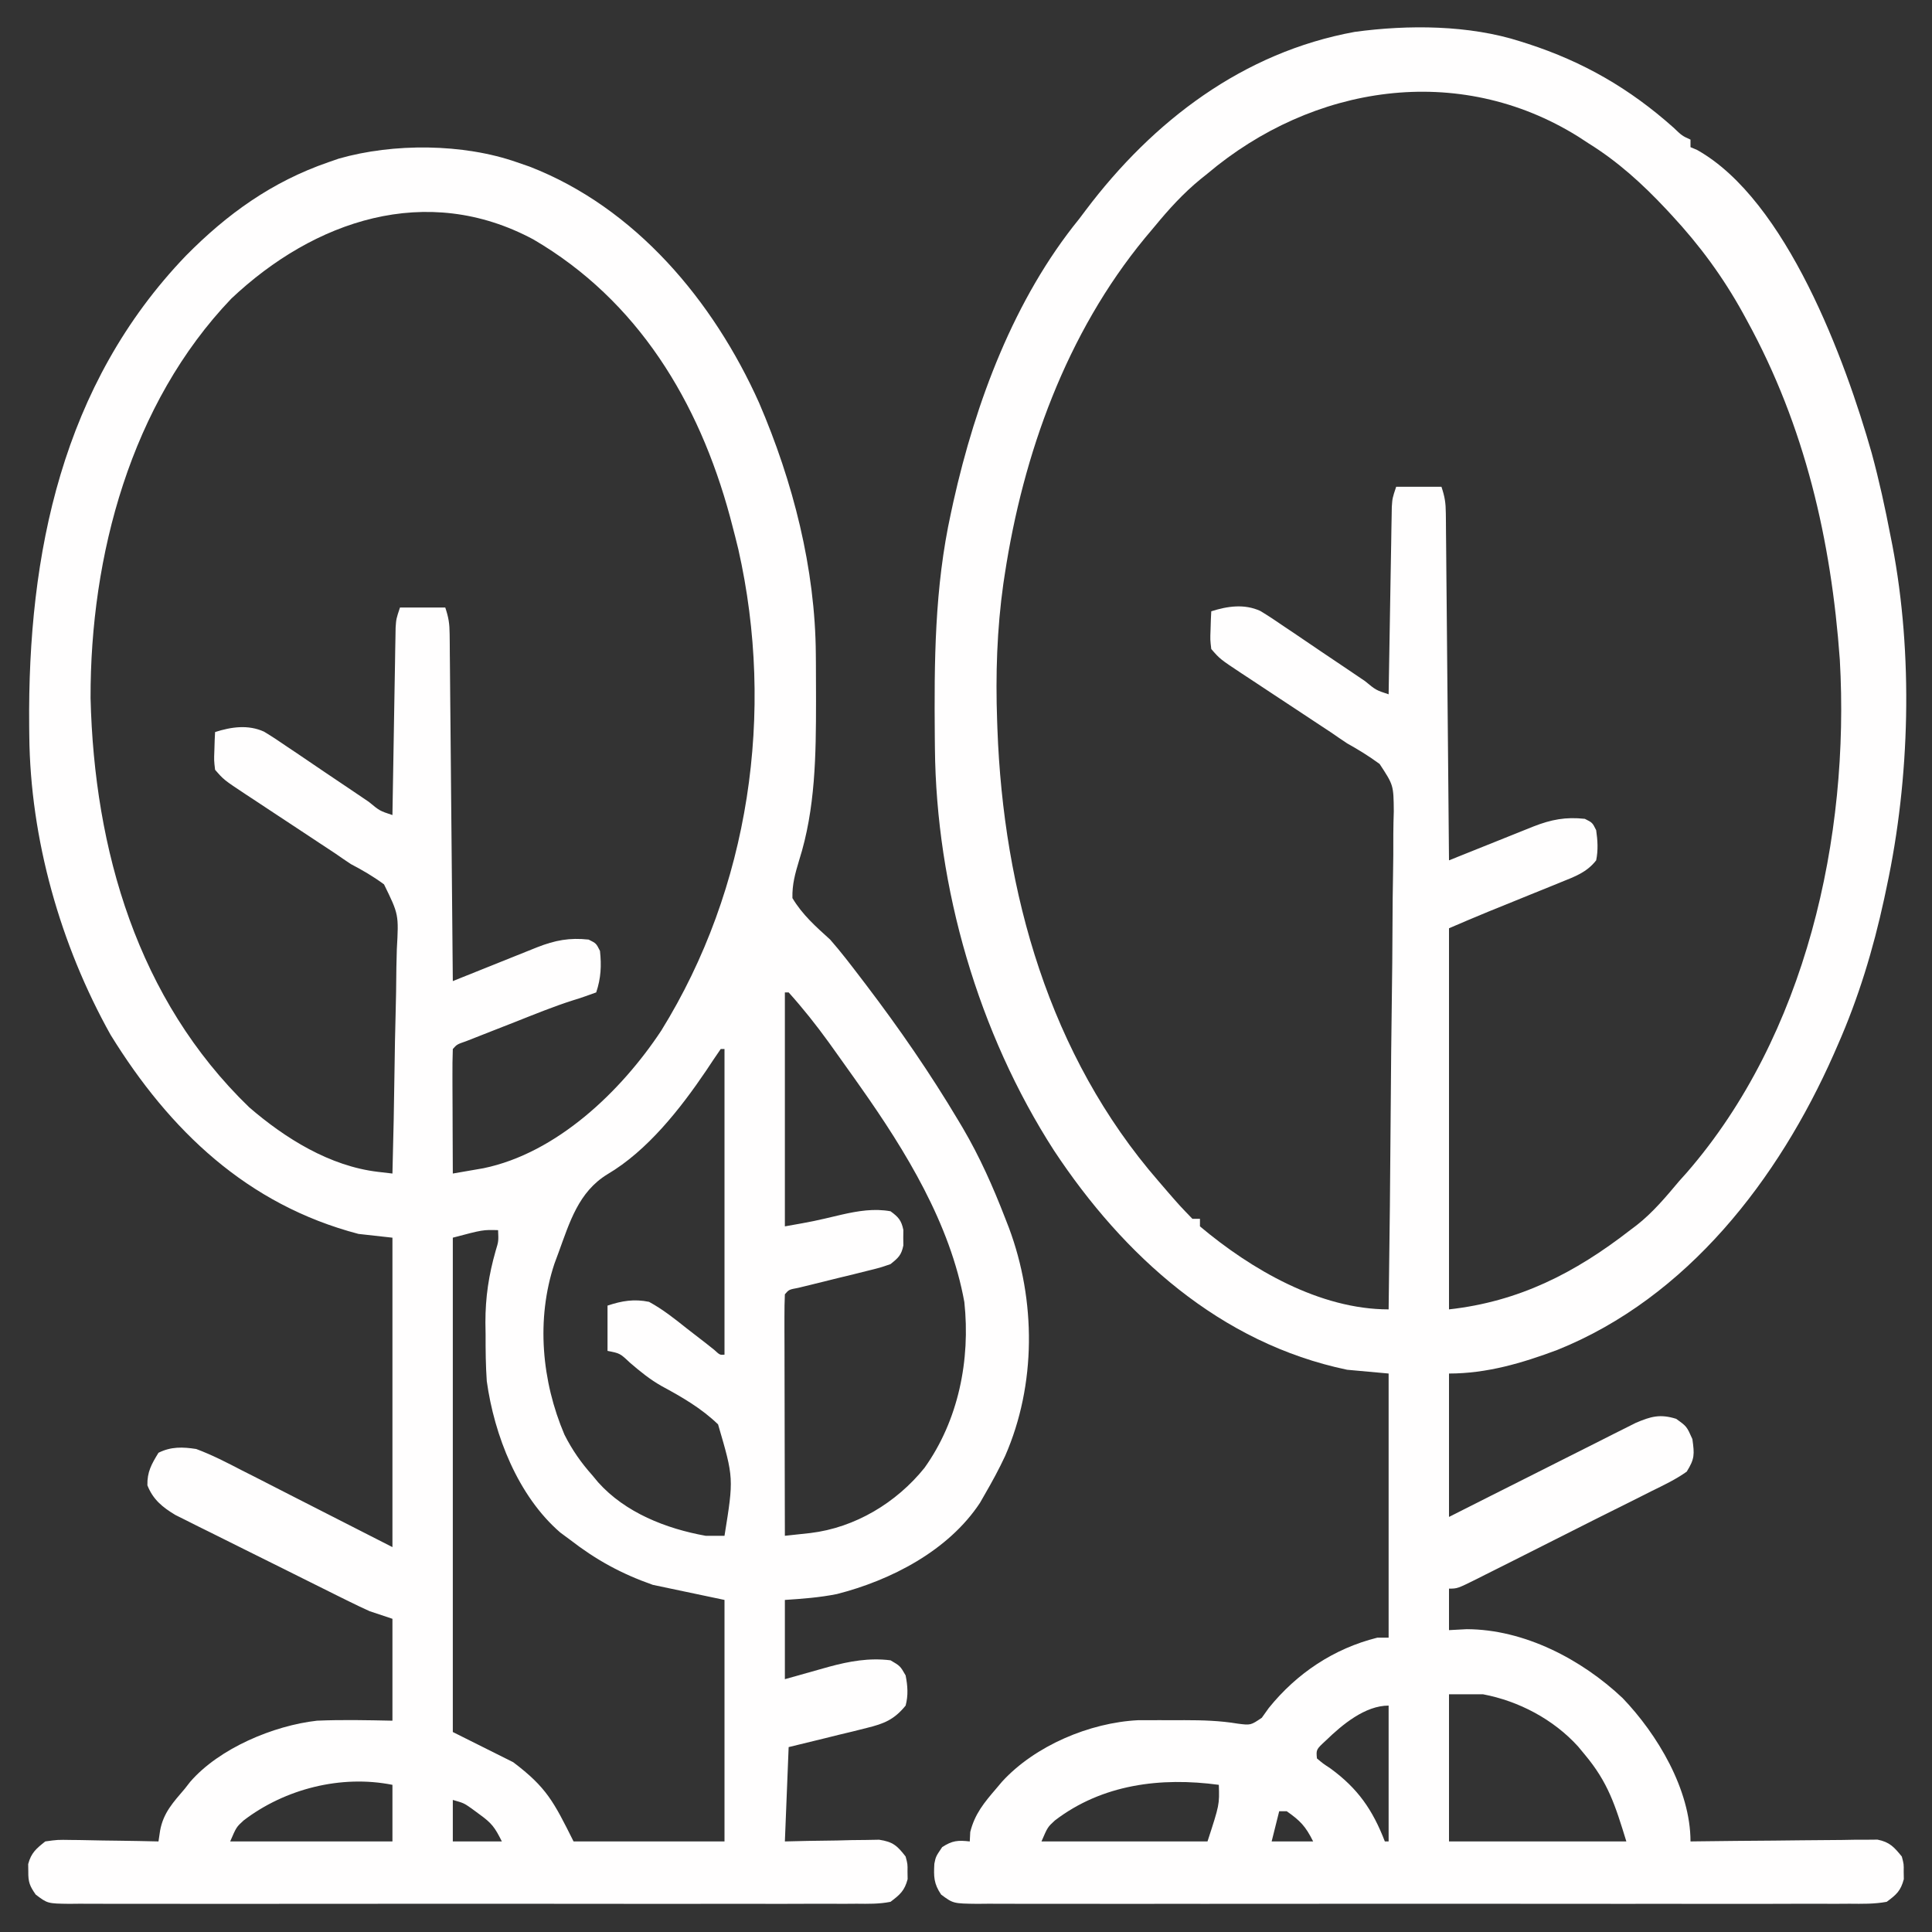
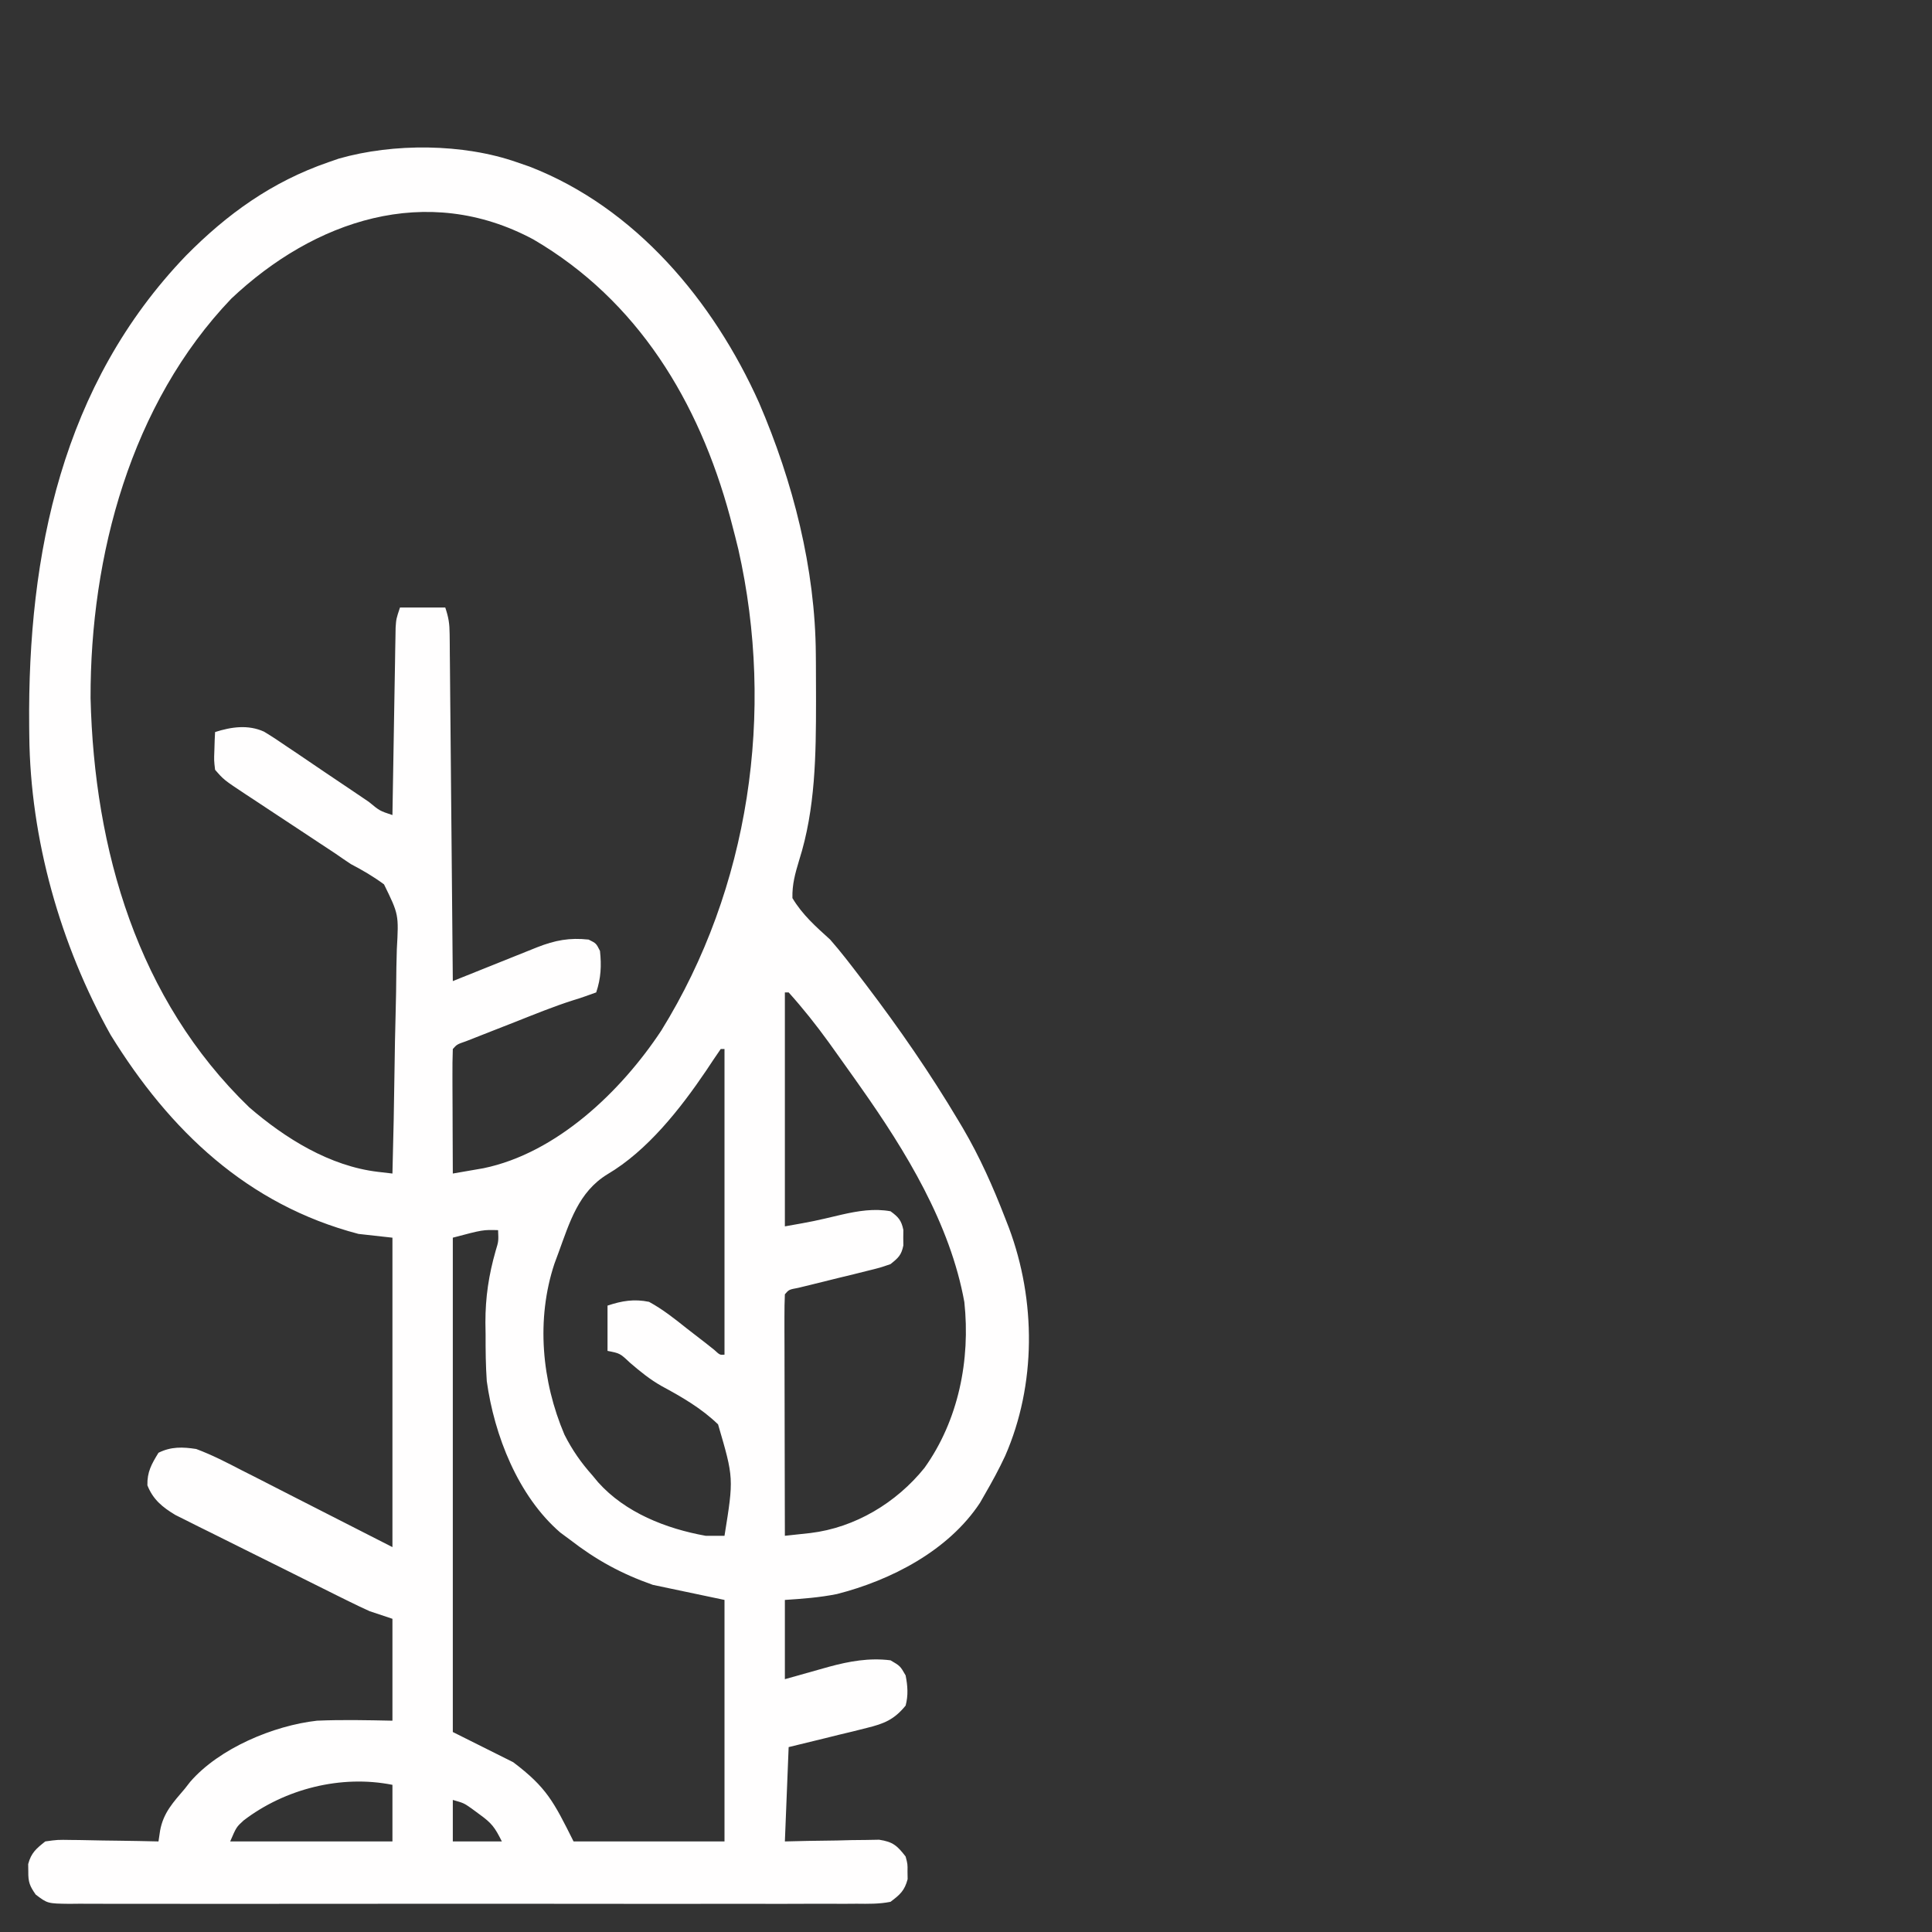
<svg xmlns="http://www.w3.org/2000/svg" version="1.1" width="512" height="512">
  <rect width="100%" height="100%" fill="#333333" stroke="none" />
  <path d="M0 0 C1.097 0.379 2.194 0.758 3.324 1.148 C31.437 12.041 52.068 36.772 64.169 63.756 C73.147 84.632 79.064 107.648 79.203 130.453 C79.21 131.228 79.217 132.002 79.224 132.8 C79.241 135.283 79.248 137.766 79.25 140.25 C79.251 141.098 79.253 141.946 79.254 142.82 C79.249 156.979 79.115 171.356 74.781 184.977 C73.724 188.502 72.916 191.319 73 195 C75.644 199.43 79.203 202.557 83 206 C85.824 209.211 88.405 212.602 91 216 C91.5 216.655 92 217.309 92.516 217.984 C101.337 229.59 109.541 241.471 117 254 C117.576 254.965 117.576 254.965 118.163 255.95 C122.658 263.609 126.17 271.534 129.375 279.812 C129.709 280.672 130.043 281.532 130.388 282.417 C137.56 301.627 137.644 323.919 129.387 342.809 C127.765 346.308 125.933 349.661 124 353 C123.573 353.746 123.147 354.493 122.707 355.262 C114.327 367.973 99.096 375.788 84.793 379.441 C80.21 380.358 75.662 380.697 71 381 C71 387.93 71 394.86 71 402 C76.851 400.367 76.851 400.367 82.695 398.709 C88.119 397.239 93.371 396.293 99 397 C101.562 398.5 101.562 398.5 103 401 C103.542 403.782 103.73 406.251 103 409 C99.957 412.721 97.32 413.789 92.703 414.922 C90.895 415.376 90.895 415.376 89.051 415.84 C87.797 416.14 86.542 416.441 85.25 416.75 C83.98 417.066 82.711 417.382 81.402 417.707 C78.271 418.484 75.136 419.244 72 420 C71.67 428.25 71.34 436.5 71 445 C72.975 444.954 74.95 444.907 76.984 444.859 C79.573 444.822 82.161 444.785 84.75 444.75 C86.052 444.716 87.354 444.683 88.695 444.648 C89.946 444.636 91.196 444.623 92.484 444.609 C93.636 444.588 94.789 444.567 95.976 444.546 C99.631 445.095 100.768 446.116 103 449 C103.531 451 103.531 451 103.5 453 C103.51 453.66 103.521 454.32 103.531 455 C102.72 458.052 101.528 459.092 99 461 C96.019 461.602 93.075 461.54 90.042 461.508 C88.669 461.517 88.669 461.517 87.268 461.527 C84.194 461.543 81.121 461.53 78.047 461.518 C75.846 461.523 73.645 461.53 71.444 461.539 C65.461 461.557 59.477 461.55 53.494 461.537 C47.239 461.527 40.984 461.537 34.729 461.543 C23.551 461.551 12.373 461.538 1.195 461.518 C-8.942 461.5 -19.078 461.503 -29.215 461.521 C-40.984 461.543 -52.754 461.551 -64.523 461.539 C-70.754 461.533 -76.985 461.532 -83.215 461.545 C-89.073 461.557 -94.93 461.549 -100.787 461.526 C-102.94 461.52 -105.092 461.522 -107.245 461.531 C-110.178 461.542 -113.109 461.528 -116.042 461.508 C-117.328 461.521 -117.328 461.521 -118.64 461.535 C-124.392 461.459 -124.392 461.459 -127.527 459.093 C-129.121 456.828 -129.543 455.741 -129.5 453 C-129.51 452.34 -129.521 451.68 -129.531 451 C-128.742 448.027 -127.402 446.9 -125 445 C-121.792 444.546 -121.792 444.546 -118.047 444.609 C-117.387 444.615 -116.726 444.621 -116.046 444.627 C-113.947 444.649 -111.849 444.699 -109.75 444.75 C-108.323 444.77 -106.896 444.788 -105.469 444.805 C-101.979 444.849 -98.489 444.918 -95 445 C-94.859 444.053 -94.718 443.106 -94.573 442.131 C-93.701 437.363 -91.078 434.622 -88 431 C-87.312 430.116 -87.312 430.116 -86.609 429.215 C-78.896 420.303 -64.5 414.294 -53 413 C-46.321 412.71 -39.688 412.864 -33 413 C-33 404.09 -33 395.18 -33 386 C-34.98 385.34 -36.96 384.68 -39 384 C-40.874 383.154 -42.732 382.272 -44.575 381.358 C-46.176 380.567 -46.176 380.567 -47.81 379.759 C-49.517 378.908 -49.517 378.908 -51.258 378.039 C-52.438 377.452 -53.619 376.865 -54.835 376.26 C-57.326 375.021 -59.816 373.778 -62.304 372.533 C-65.485 370.942 -68.672 369.363 -71.86 367.786 C-74.913 366.273 -77.96 364.749 -81.008 363.227 C-82.15 362.663 -83.291 362.099 -84.468 361.518 C-85.529 360.985 -86.59 360.451 -87.684 359.901 C-89.083 359.204 -89.083 359.204 -90.509 358.493 C-93.947 356.432 -96.45 354.393 -97.938 350.625 C-98.022 347.069 -96.839 344.998 -95 342 C-91.682 340.341 -88.577 340.442 -85 341 C-80.78 342.569 -76.837 344.615 -72.844 346.688 C-71.322 347.454 -71.322 347.454 -69.771 348.236 C-66.005 350.14 -62.253 352.072 -58.5 354 C-50.085 358.29 -41.67 362.58 -33 367 C-33 339.94 -33 312.88 -33 285 C-35.97 284.67 -38.94 284.34 -42 284 C-71.435 276.28 -92.031 256.635 -107.688 231.25 C-121.019 207.395 -128.971 179.343 -129.238 151.996 C-129.253 150.747 -129.253 150.747 -129.268 149.473 C-129.696 103.688 -120.51 58.916 -87.746 24.781 C-76.755 13.649 -64.904 5.15 -50 0 C-49.077 -0.32 -48.154 -0.639 -47.203 -0.969 C-32.698 -5.113 -14.207 -4.983 0 0 Z M-75.688 36.125 C-102.351 64.004 -113.084 104.287 -113 142 C-112.019 182.277 -100.535 221.871 -70.977 250.43 C-61.393 258.706 -49.58 266.059 -36.804 267.555 C-35.549 267.702 -34.293 267.849 -33 268 C-32.745 258.49 -32.549 248.982 -32.43 239.469 C-32.373 235.052 -32.295 230.636 -32.17 226.22 C-32.05 221.953 -31.985 217.689 -31.956 213.42 C-31.936 211.797 -31.897 210.173 -31.837 208.55 C-31.322 199.344 -31.322 199.344 -35.234 191.365 C-38.059 189.28 -40.891 187.625 -44 186 C-45.423 185.058 -46.834 184.1 -48.23 183.12 C-49.548 182.248 -50.867 181.379 -52.188 180.512 C-53.642 179.549 -55.096 178.586 -56.551 177.623 C-58.793 176.143 -61.035 174.664 -63.279 173.186 C-65.48 171.735 -67.677 170.28 -69.875 168.824 C-70.547 168.384 -71.219 167.943 -71.911 167.489 C-77.686 163.659 -77.686 163.659 -80 161 C-80.293 158.52 -80.293 158.52 -80.188 155.812 C-80.147 154.461 -80.147 154.461 -80.105 153.082 C-80.071 152.395 -80.036 151.708 -80 151 C-75.711 149.627 -71.24 148.981 -67.032 150.895 C-64.861 152.2 -62.778 153.589 -60.695 155.031 C-59.931 155.542 -59.166 156.052 -58.378 156.578 C-55.95 158.204 -53.537 159.851 -51.125 161.5 C-48.688 163.144 -46.248 164.784 -43.807 166.422 C-42.292 167.441 -40.779 168.465 -39.27 169.493 C-36.361 171.892 -36.361 171.892 -33 173 C-32.99 172.355 -32.979 171.71 -32.969 171.046 C-32.861 164.347 -32.746 157.647 -32.628 150.948 C-32.584 148.446 -32.543 145.945 -32.503 143.443 C-32.445 139.851 -32.381 136.26 -32.316 132.668 C-32.3 131.546 -32.283 130.424 -32.266 129.268 C-32.246 128.227 -32.226 127.186 -32.205 126.114 C-32.19 125.197 -32.174 124.28 -32.158 123.335 C-32 121 -32 121 -31 118 C-27.04 118 -23.08 118 -19 118 C-18.106 120.683 -17.867 122.252 -17.842 125.005 C-17.832 125.817 -17.822 126.629 -17.812 127.466 C-17.806 128.352 -17.801 129.239 -17.795 130.153 C-17.785 131.09 -17.775 132.027 -17.765 132.992 C-17.733 136.092 -17.708 139.193 -17.684 142.293 C-17.663 144.441 -17.642 146.589 -17.621 148.737 C-17.565 154.394 -17.516 160.051 -17.468 165.708 C-17.418 171.479 -17.362 177.25 -17.307 183.021 C-17.199 194.348 -17.098 205.674 -17 217 C-16.258 216.702 -15.517 216.405 -14.753 216.098 C-11.398 214.752 -8.043 213.407 -4.688 212.062 C-3.52 211.594 -2.353 211.125 -1.15 210.643 C-0.032 210.195 1.086 209.747 2.238 209.285 C3.27 208.871 4.302 208.458 5.365 208.031 C10.12 206.17 13.927 205.45 19 206 C21 207 21 207 22 209 C22.427 212.941 22.257 216.23 21 220 C18.975 220.74 16.941 221.458 14.879 222.085 C9.63 223.753 4.535 225.851 -0.587 227.871 C-2.523 228.634 -4.46 229.391 -6.398 230.148 C-7.618 230.628 -8.837 231.107 -10.094 231.602 C-11.204 232.038 -12.315 232.475 -13.459 232.924 C-15.892 233.767 -15.892 233.767 -17 235 C-17.088 237.448 -17.115 239.868 -17.098 242.316 C-17.096 243.047 -17.095 243.779 -17.093 244.532 C-17.088 246.875 -17.075 249.219 -17.062 251.562 C-17.057 253.148 -17.053 254.733 -17.049 256.318 C-17.038 260.212 -17.021 264.106 -17 268 C-15.269 267.705 -13.538 267.404 -11.809 267.102 C-10.363 266.851 -10.363 266.851 -8.888 266.596 C10.522 262.59 27.591 246.245 38.248 230.111 C61.632 192.369 68.429 145.75 58.664 102.561 C58.135 100.366 57.577 98.182 57 96 C56.731 94.977 56.731 94.977 56.458 93.934 C48.214 63.452 32.015 36.61 4.352 20.453 C-23.99 5.254 -53.759 15.44 -75.688 36.125 Z M71 220 C71 240.46 71 260.92 71 282 C78.612 280.654 78.612 280.654 86.125 278.875 C90.39 277.912 94.654 277.203 99 278 C101.082 279.52 101.876 280.399 102.398 282.938 C102.391 283.618 102.383 284.299 102.375 285 C102.383 285.681 102.39 286.361 102.398 287.062 C101.866 289.652 101.065 290.345 99 292 C96.197 292.967 96.197 292.967 92.836 293.789 C91.632 294.091 90.428 294.392 89.188 294.703 C87.929 295.007 86.671 295.312 85.375 295.625 C82.882 296.239 80.39 296.856 77.898 297.477 C76.792 297.745 75.685 298.014 74.544 298.292 C72.084 298.752 72.084 298.752 71 300 C70.906 301.994 70.883 303.992 70.886 305.989 C70.887 307.27 70.887 308.551 70.887 309.871 C70.892 311.28 70.897 312.689 70.902 314.098 C70.904 315.531 70.906 316.965 70.907 318.398 C70.91 322.178 70.92 325.957 70.931 329.737 C70.942 333.591 70.946 337.445 70.951 341.299 C70.962 348.866 70.979 356.433 71 364 C72.444 363.845 73.888 363.689 75.333 363.532 C76.137 363.445 76.941 363.358 77.77 363.268 C89.599 361.845 100.558 355.251 108 346 C117.004 333.399 120.201 317.396 118.562 302.062 C114.8 281.252 103.025 262.036 91 245 C90.468 244.244 89.935 243.489 89.387 242.71 C87.682 240.301 85.969 237.899 84.25 235.5 C83.719 234.758 83.188 234.016 82.642 233.252 C79.297 228.635 75.815 224.239 72 220 C71.67 220 71.34 220 71 220 Z M54 235 C52.683 236.899 51.398 238.821 50.125 240.75 C43.311 250.82 34.571 261.954 23.977 268.191 C16.298 272.884 13.965 280.907 11 289 C10.648 289.95 10.296 290.9 9.934 291.879 C5.044 306.596 6.557 323.043 12.586 337.199 C14.63 341.247 16.984 344.626 20 348 C20.5 348.603 21 349.207 21.516 349.828 C28.73 357.883 39.515 362.112 50 364 C51.667 364.017 53.333 364.02 55 364 C57.464 348.704 57.464 348.704 53.296 334.476 C48.882 330.205 43.708 327.223 38.33 324.318 C35.203 322.549 32.661 320.462 29.938 318.125 C27.305 315.645 27.305 315.645 24 315 C24 311.04 24 307.08 24 303 C27.828 301.724 31.053 301.189 35 302 C38.607 303.967 41.735 306.438 44.938 309 C46.633 310.314 48.33 311.626 50.027 312.938 C50.767 313.524 51.507 314.111 52.269 314.715 C53.775 316.099 53.775 316.099 55 316 C55 289.27 55 262.54 55 235 C54.67 235 54.34 235 54 235 Z M-17 285 C-17 328.23 -17 371.46 -17 416 C-11.72 418.64 -6.44 421.28 -1 424 C7.854 430.69 9.711 434.422 15 445 C28.2 445 41.4 445 55 445 C55 423.88 55 402.76 55 381 C48.73 379.68 42.46 378.36 36 377 C27.637 374.053 20.988 370.414 14 365 C13.172 364.389 12.345 363.778 11.492 363.148 C0.272 353.476 -6.028 337.334 -8 323 C-8.285 318.87 -8.325 314.763 -8.312 310.625 C-8.329 309.578 -8.345 308.532 -8.361 307.453 C-8.365 300.776 -7.48 294.897 -5.645 288.474 C-4.874 285.942 -4.874 285.942 -5 283 C-9.048 282.892 -9.048 282.892 -17 285 Z M-72.441 439.438 C-74.362 441.199 -74.362 441.199 -76 445 C-61.81 445 -47.62 445 -33 445 C-33 440.05 -33 435.1 -33 430 C-46.602 427.28 -61.49 431.059 -72.441 439.438 Z M-17 434 C-17 437.63 -17 441.26 -17 445 C-12.71 445 -8.42 445 -4 445 C-5.899 441.202 -6.688 440.167 -9.938 437.812 C-10.627 437.303 -11.317 436.794 -12.027 436.27 C-14.072 434.838 -14.072 434.838 -17 434 Z " fill="#FFFEFE" transform="translate(137,43)" />
-   <path d="M0 0 C0.625 0.199 1.25 0.397 1.894 0.602 C16.635 5.395 28.885 12.472 40.453 22.777 C42.777 24.993 42.777 24.993 45 26 C45 26.66 45 27.32 45 28 C45.575 28.242 46.15 28.485 46.742 28.734 C70.511 42.058 86.097 84.694 93 109 C94.979 116.274 96.585 123.597 98 131 C98.165 131.83 98.33 132.659 98.5 133.514 C104.028 162.477 103.163 195.238 97 224 C96.78 225.041 96.561 226.082 96.334 227.155 C93.419 240.594 89.543 253.415 84 266 C83.656 266.787 83.311 267.575 82.957 268.386 C68.319 301.474 44.182 332.893 9.694 346.749 C0.353 350.247 -8.987 353 -19 353 C-19 365.54 -19 378.08 -19 391 C-15.304 389.135 -11.609 387.269 -7.801 385.348 C-4.847 383.861 -1.892 382.376 1.062 380.891 C4.179 379.325 7.294 377.757 10.406 376.184 C13.98 374.378 17.558 372.581 21.137 370.785 C22.248 370.222 23.36 369.658 24.505 369.077 C25.546 368.557 26.587 368.036 27.659 367.5 C28.572 367.041 29.484 366.581 30.425 366.107 C34.467 364.369 36.94 363.667 41.188 365 C44 367 44 367 45.5 370.375 C46.06 374.437 46.136 375.557 44 379 C41.1 381.063 37.941 382.563 34.75 384.125 C33.775 384.617 32.8 385.109 31.796 385.616 C29.54 386.752 27.279 387.88 25.016 389.003 C21.228 390.882 17.455 392.787 13.682 394.696 C9.353 396.886 5.02 399.068 0.688 401.25 C-0.172 401.684 -1.032 402.117 -1.918 402.564 C-4.377 403.802 -6.838 405.035 -9.301 406.266 C-10.049 406.643 -10.797 407.021 -11.567 407.41 C-16.771 410 -16.771 410 -19 410 C-19 413.63 -19 417.26 -19 421 C-17.453 420.918 -15.906 420.835 -14.312 420.75 C0.921 420.789 16.099 428.708 27 439 C36.236 448.622 45 463.283 45 477 C45.643 476.991 46.285 476.982 46.947 476.973 C53.63 476.885 60.313 476.824 66.997 476.78 C69.492 476.76 71.987 476.733 74.481 476.698 C78.066 476.65 81.65 476.627 85.234 476.609 C86.351 476.589 87.468 476.568 88.619 476.547 C89.659 476.547 90.7 476.546 91.772 476.546 C92.687 476.537 93.602 476.528 94.545 476.519 C97.767 477.15 98.957 478.49 101 481 C101.531 483 101.531 483 101.5 485 C101.51 485.66 101.521 486.32 101.531 487 C100.71 490.093 99.593 491.087 97 493 C93.717 493.61 90.462 493.539 87.131 493.508 C86.118 493.514 85.104 493.52 84.06 493.527 C80.654 493.543 77.249 493.53 73.844 493.518 C71.406 493.523 68.969 493.53 66.531 493.539 C60.592 493.555 54.653 493.553 48.714 493.541 C43.888 493.532 39.061 493.531 34.235 493.535 C33.549 493.536 32.862 493.536 32.155 493.537 C30.76 493.538 29.365 493.54 27.97 493.541 C14.888 493.552 1.806 493.539 -11.277 493.518 C-22.505 493.5 -33.733 493.503 -44.961 493.521 C-57.996 493.543 -71.031 493.551 -84.066 493.539 C-85.456 493.538 -86.845 493.537 -88.235 493.535 C-88.919 493.535 -89.603 493.534 -90.307 493.533 C-95.128 493.53 -99.95 493.536 -104.771 493.545 C-111.258 493.558 -117.746 493.549 -124.233 493.526 C-126.618 493.52 -129.003 493.522 -131.388 493.531 C-134.636 493.542 -137.883 493.528 -141.131 493.508 C-142.557 493.521 -142.557 493.521 -144.011 493.535 C-150.379 493.459 -150.379 493.459 -153.584 491.093 C-155.553 488.182 -155.572 486.328 -155.387 482.906 C-155 481 -155 481 -153.312 478.5 C-150.62 476.754 -149.148 476.65 -146 477 C-145.938 475.762 -145.938 475.762 -145.875 474.5 C-144.672 469.689 -142.188 466.723 -139 463 C-138.483 462.388 -137.966 461.775 -137.434 461.145 C-128.731 451.645 -114.214 445.503 -101.372 444.871 C-100.45 444.869 -99.528 444.868 -98.578 444.867 C-97.552 444.866 -96.526 444.865 -95.469 444.863 C-93.875 444.869 -93.875 444.869 -92.25 444.875 C-91.203 444.871 -90.157 444.867 -89.078 444.863 C-84.284 444.869 -79.733 444.993 -75 445.781 C-71.561 446.223 -71.561 446.223 -68.609 444.227 C-67.996 443.368 -67.382 442.51 -66.75 441.625 C-59.355 432.453 -49.517 425.869 -38 423 C-37.01 423 -36.02 423 -35 423 C-35 399.9 -35 376.8 -35 353 C-38.63 352.67 -42.26 352.34 -46 352 C-79.597 344.978 -105.247 321.783 -123.671 293.911 C-143.744 262.765 -154.909 224.226 -155.238 187.227 C-155.248 186.313 -155.258 185.4 -155.268 184.459 C-155.439 164.318 -155.34 144.766 -151 125 C-150.786 124.01 -150.571 123.02 -150.351 122 C-144.437 95.557 -134.255 68.211 -117 47 C-116.43 46.243 -115.86 45.487 -115.273 44.707 C-97.447 21.06 -73.592 2.857 -43.984 -2.551 C-29.806 -4.477 -13.677 -4.409 0 0 Z M-83 35 C-83.612 35.491 -84.225 35.982 -84.855 36.488 C-89.436 40.24 -93.241 44.436 -97 49 C-97.848 50.011 -98.696 51.021 -99.57 52.062 C-120.398 77.349 -131.863 109.257 -136.75 141.375 C-136.866 142.134 -136.981 142.893 -137.1 143.675 C-138.804 155.778 -139.179 167.796 -138.75 180 C-138.727 180.672 -138.703 181.343 -138.679 182.035 C-137.104 225.43 -124.898 268.74 -96 302 C-94.764 303.437 -94.764 303.437 -93.504 304.902 C-90.344 308.538 -90.344 308.538 -87 312 C-86.34 312 -85.68 312 -85 312 C-85 312.66 -85 313.32 -85 314 C-71.408 325.425 -53.238 336 -35 336 C-34.743 317.624 -34.549 299.248 -34.43 280.871 C-34.373 272.338 -34.296 263.805 -34.17 255.272 C-34.06 247.833 -33.99 240.395 -33.965 232.955 C-33.951 229.017 -33.917 225.081 -33.837 221.144 C-33.762 217.433 -33.739 213.725 -33.756 210.014 C-33.751 208.011 -33.692 206.009 -33.631 204.007 C-33.697 197.078 -33.697 197.078 -37.384 191.464 C-40.174 189.411 -42.974 187.68 -46 186 C-47.419 185.054 -48.832 184.097 -50.23 183.12 C-51.548 182.248 -52.867 181.379 -54.188 180.512 C-55.642 179.549 -57.096 178.586 -58.551 177.623 C-60.793 176.143 -63.035 174.664 -65.279 173.186 C-67.48 171.735 -69.677 170.28 -71.875 168.824 C-72.547 168.384 -73.219 167.943 -73.911 167.489 C-79.686 163.659 -79.686 163.659 -82 161 C-82.293 158.52 -82.293 158.52 -82.188 155.812 C-82.147 154.461 -82.147 154.461 -82.105 153.082 C-82.071 152.395 -82.036 151.708 -82 151 C-77.711 149.627 -73.24 148.981 -69.032 150.895 C-66.861 152.2 -64.778 153.589 -62.695 155.031 C-61.931 155.542 -61.166 156.052 -60.378 156.578 C-57.95 158.204 -55.537 159.851 -53.125 161.5 C-50.688 163.144 -48.248 164.784 -45.807 166.422 C-44.292 167.441 -42.779 168.465 -41.27 169.493 C-38.361 171.892 -38.361 171.892 -35 173 C-34.99 172.355 -34.979 171.71 -34.969 171.046 C-34.861 164.347 -34.746 157.647 -34.628 150.948 C-34.584 148.446 -34.543 145.945 -34.503 143.443 C-34.445 139.851 -34.381 136.26 -34.316 132.668 C-34.3 131.546 -34.283 130.424 -34.266 129.268 C-34.246 128.227 -34.226 127.186 -34.205 126.114 C-34.19 125.197 -34.174 124.28 -34.158 123.335 C-34 121 -34 121 -33 118 C-29.04 118 -25.08 118 -21 118 C-20.106 120.683 -19.867 122.252 -19.842 125.005 C-19.832 125.817 -19.822 126.629 -19.812 127.466 C-19.806 128.352 -19.801 129.239 -19.795 130.153 C-19.785 131.09 -19.775 132.027 -19.765 132.992 C-19.733 136.092 -19.708 139.193 -19.684 142.293 C-19.663 144.441 -19.642 146.589 -19.621 148.737 C-19.565 154.394 -19.516 160.051 -19.468 165.708 C-19.418 171.479 -19.362 177.25 -19.307 183.021 C-19.199 194.348 -19.098 205.674 -19 217 C-18.258 216.702 -17.517 216.405 -16.753 216.098 C-13.398 214.752 -10.043 213.407 -6.688 212.062 C-4.937 211.36 -4.937 211.36 -3.15 210.643 C-2.032 210.195 -0.914 209.747 0.238 209.285 C1.27 208.871 2.302 208.458 3.365 208.031 C8.12 206.17 11.927 205.45 17 206 C19 207 19 207 20 209 C20.398 211.731 20.557 214.289 20 217 C17.499 220.212 14.315 221.311 10.609 222.812 C9.987 223.067 9.364 223.322 8.722 223.585 C6.734 224.397 4.742 225.199 2.75 226 C1.425 226.538 0.101 227.077 -1.223 227.617 C-3.677 228.618 -6.133 229.613 -8.591 230.605 C-12.077 232.031 -15.538 233.516 -19 235 C-19 268.33 -19 301.66 -19 336 C-0.475 333.942 14.354 326.378 29 315 C29.584 314.559 30.168 314.118 30.77 313.664 C35.083 310.273 38.487 306.178 42 302 C42.668 301.255 43.335 300.51 44.023 299.742 C75.562 263.421 87.253 210.858 84.57 163.814 C82.286 132.153 75.337 101.999 60 74 C59.652 73.361 59.304 72.722 58.946 72.063 C53.639 62.443 47.47 54.048 40 46 C39.506 45.467 39.011 44.934 38.502 44.385 C32.241 37.719 25.798 31.852 18 27 C17.089 26.406 16.177 25.811 15.238 25.199 C-16.542 5.384 -55.137 11.493 -83 35 Z M-19 438 C-19 450.87 -19 463.74 -19 477 C-3.49 477 12.02 477 28 477 C25.014 467.296 23.169 461.385 17 454 C16.403 453.279 15.806 452.559 15.191 451.816 C8.679 444.654 -0.482 439.796 -10 438 C-12.97 438 -15.94 438 -19 438 Z M-51.625 450.25 C-54.218 452.647 -54.218 452.647 -54 455 C-52.409 456.342 -52.409 456.342 -50.375 457.688 C-43.13 462.987 -39.219 468.649 -36 477 C-35.67 477 -35.34 477 -35 477 C-35 465.12 -35 453.24 -35 441 C-41.237 441 -47.267 446.027 -51.625 450.25 Z M-123.441 471.438 C-125.362 473.199 -125.362 473.199 -127 477 C-112.48 477 -97.96 477 -83 477 C-79.825 467.257 -79.825 467.257 -80 462 C-95.344 459.92 -110.893 461.837 -123.441 471.438 Z M-64 469 C-64.66 471.64 -65.32 474.28 -66 477 C-62.37 477 -58.74 477 -55 477 C-57.011 472.978 -58.404 471.517 -62 469 C-62.66 469 -63.32 469 -64 469 Z " fill="#FFFEFE" transform="translate(403,11)" />
</svg>